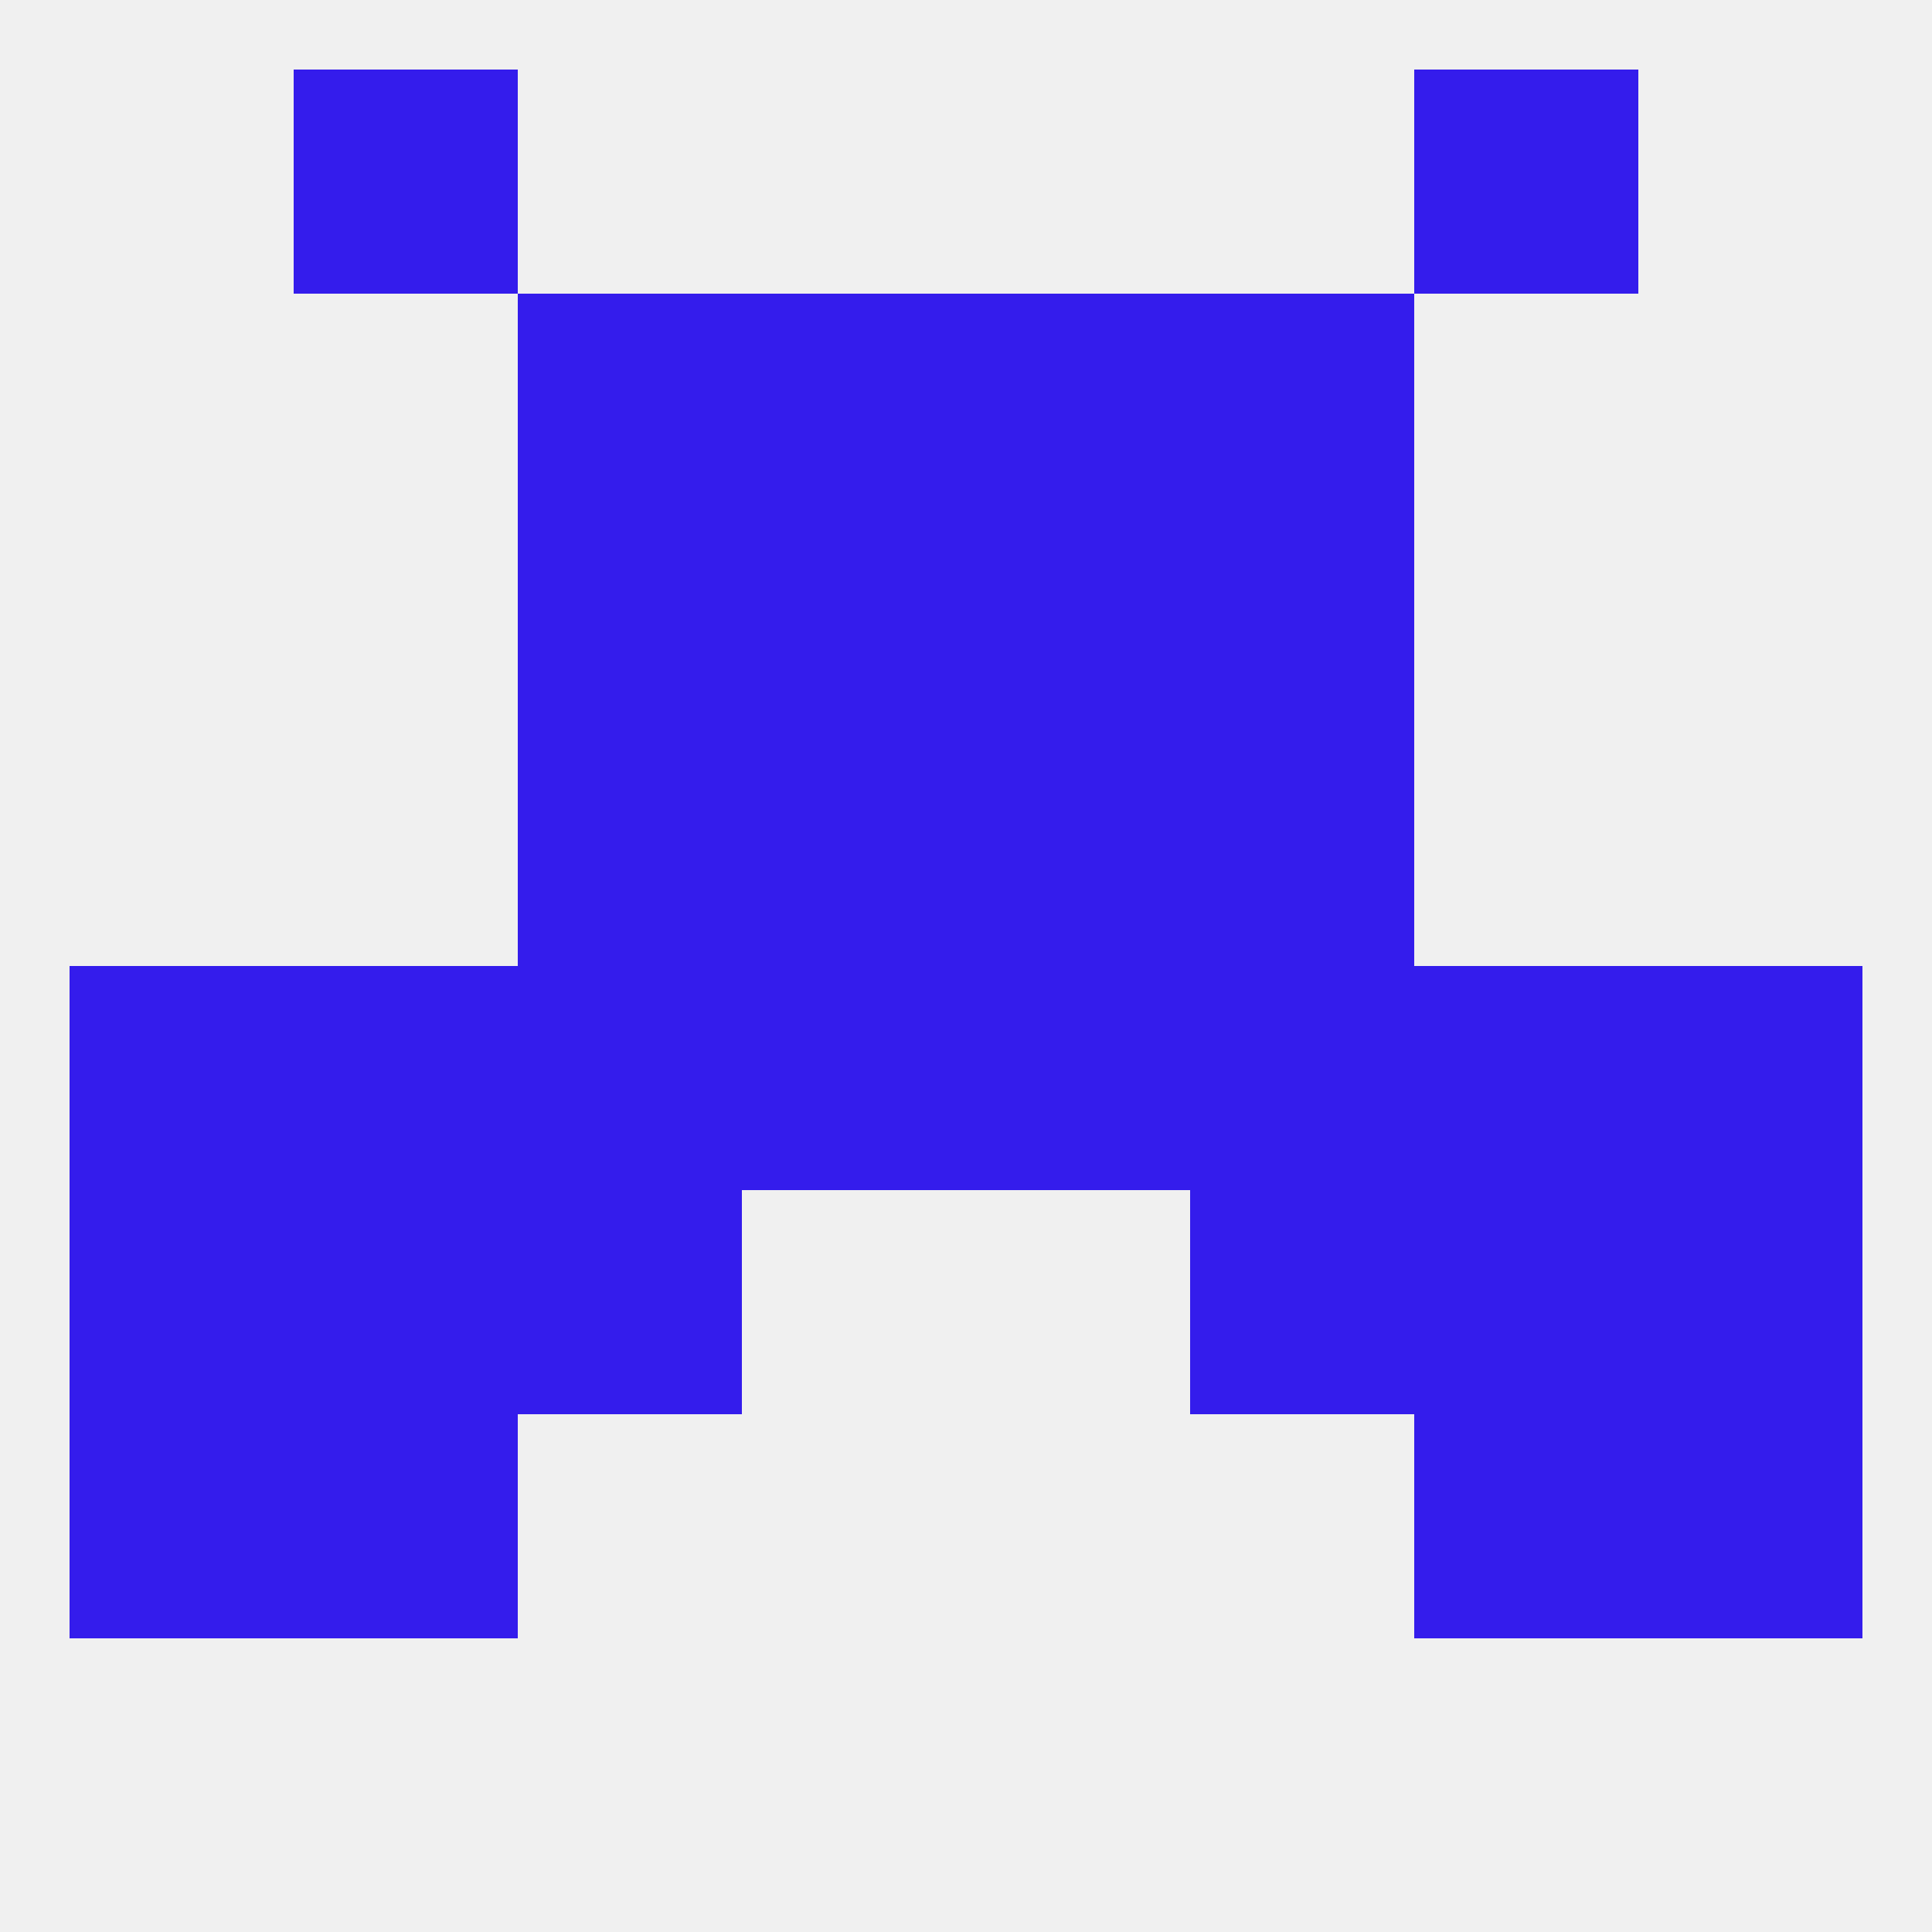
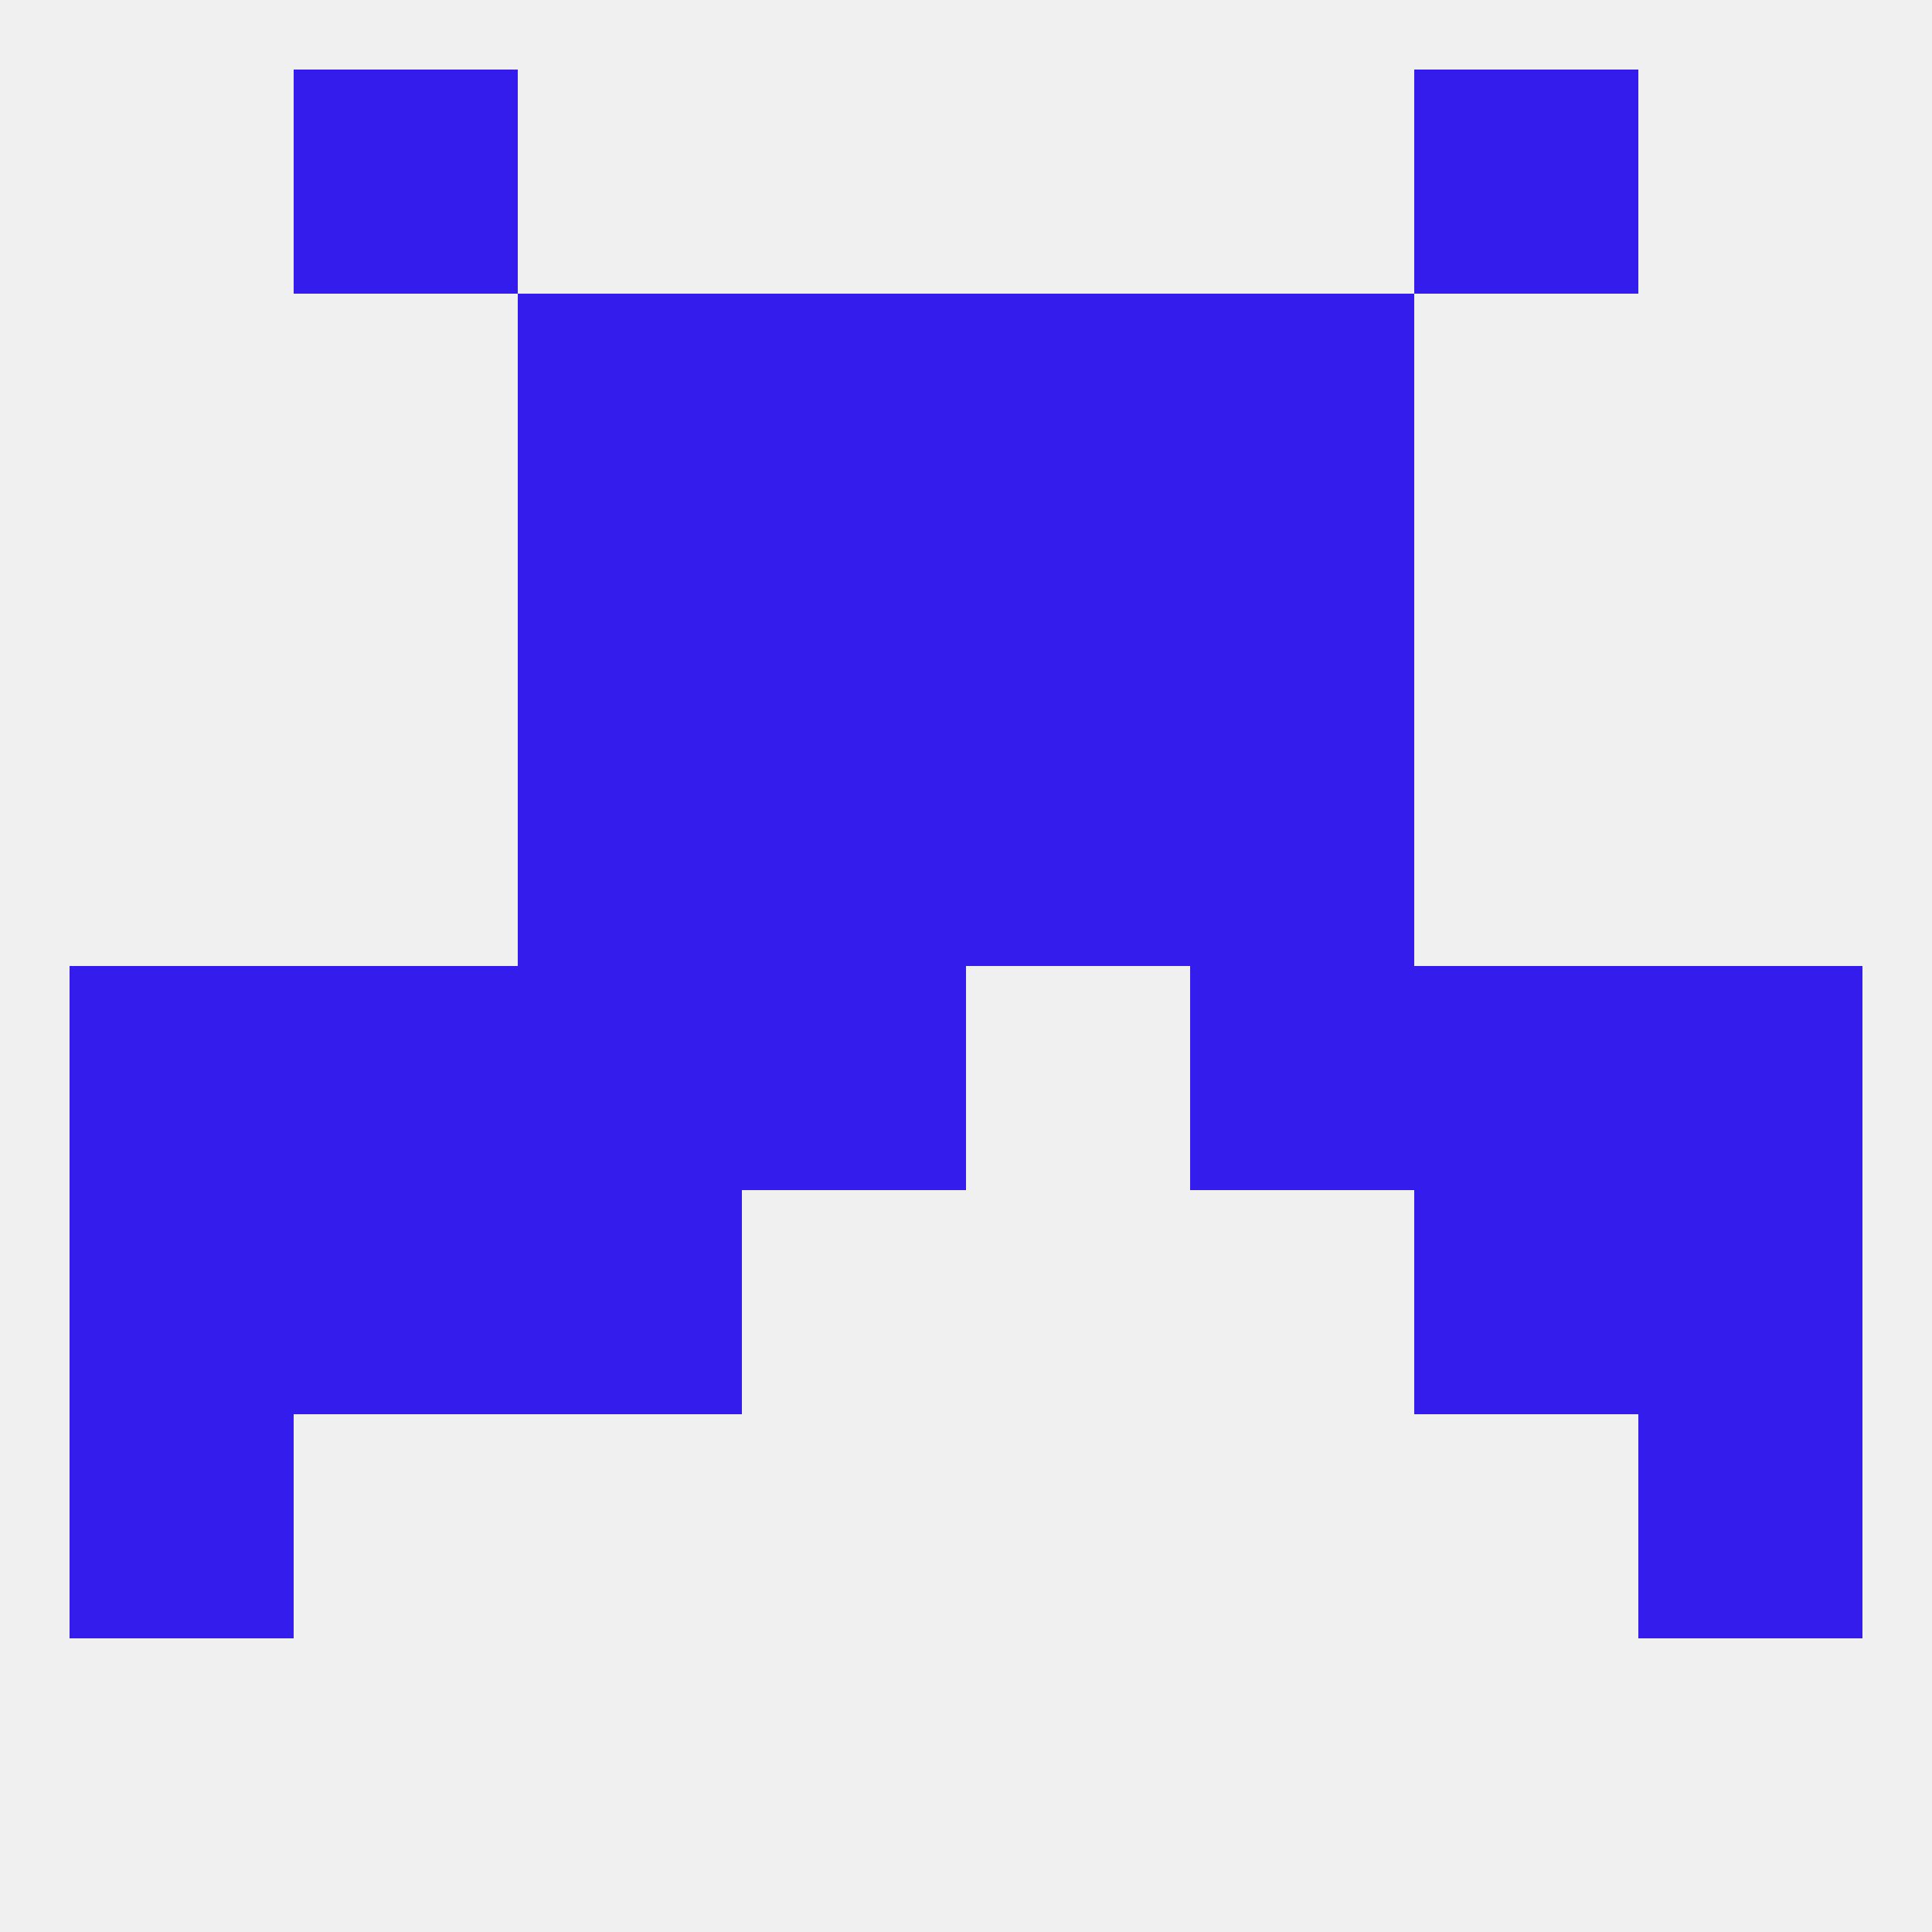
<svg xmlns="http://www.w3.org/2000/svg" version="1.1" baseprofile="full" width="250" height="250" viewBox="0 0 250 250">
  <rect width="100%" height="100%" fill="rgba(240,240,240,255)" />
  <rect x="125" y="38" width="29" height="29" fill="rgba(52,28,236,255)" />
  <rect x="67" y="38" width="29" height="29" fill="rgba(52,28,236,255)" />
  <rect x="154" y="38" width="29" height="29" fill="rgba(52,28,236,255)" />
  <rect x="96" y="38" width="29" height="29" fill="rgba(52,28,236,255)" />
  <rect x="38" y="9" width="29" height="29" fill="rgba(52,28,236,255)" />
  <rect x="183" y="9" width="29" height="29" fill="rgba(52,28,236,255)" />
-   <rect x="38" y="183" width="29" height="29" fill="rgba(52,28,236,255)" />
-   <rect x="183" y="183" width="29" height="29" fill="rgba(52,28,236,255)" />
  <rect x="9" y="183" width="29" height="29" fill="rgba(52,28,236,255)" />
  <rect x="212" y="183" width="29" height="29" fill="rgba(52,28,236,255)" />
  <rect x="67" y="125" width="29" height="29" fill="rgba(52,28,236,255)" />
  <rect x="38" y="125" width="29" height="29" fill="rgba(52,28,236,255)" />
-   <rect x="125" y="125" width="29" height="29" fill="rgba(52,28,236,255)" />
  <rect x="154" y="125" width="29" height="29" fill="rgba(52,28,236,255)" />
  <rect x="183" y="125" width="29" height="29" fill="rgba(52,28,236,255)" />
  <rect x="9" y="125" width="29" height="29" fill="rgba(52,28,236,255)" />
  <rect x="212" y="125" width="29" height="29" fill="rgba(52,28,236,255)" />
  <rect x="96" y="125" width="29" height="29" fill="rgba(52,28,236,255)" />
  <rect x="212" y="154" width="29" height="29" fill="rgba(52,28,236,255)" />
  <rect x="38" y="154" width="29" height="29" fill="rgba(52,28,236,255)" />
  <rect x="183" y="154" width="29" height="29" fill="rgba(52,28,236,255)" />
  <rect x="67" y="154" width="29" height="29" fill="rgba(52,28,236,255)" />
-   <rect x="154" y="154" width="29" height="29" fill="rgba(52,28,236,255)" />
  <rect x="9" y="154" width="29" height="29" fill="rgba(52,28,236,255)" />
  <rect x="125" y="96" width="29" height="29" fill="rgba(52,28,236,255)" />
  <rect x="67" y="96" width="29" height="29" fill="rgba(52,28,236,255)" />
  <rect x="154" y="96" width="29" height="29" fill="rgba(52,28,236,255)" />
  <rect x="96" y="96" width="29" height="29" fill="rgba(52,28,236,255)" />
  <rect x="96" y="67" width="29" height="29" fill="rgba(52,28,236,255)" />
  <rect x="125" y="67" width="29" height="29" fill="rgba(52,28,236,255)" />
  <rect x="67" y="67" width="29" height="29" fill="rgba(52,28,236,255)" />
  <rect x="154" y="67" width="29" height="29" fill="rgba(52,28,236,255)" />
</svg>